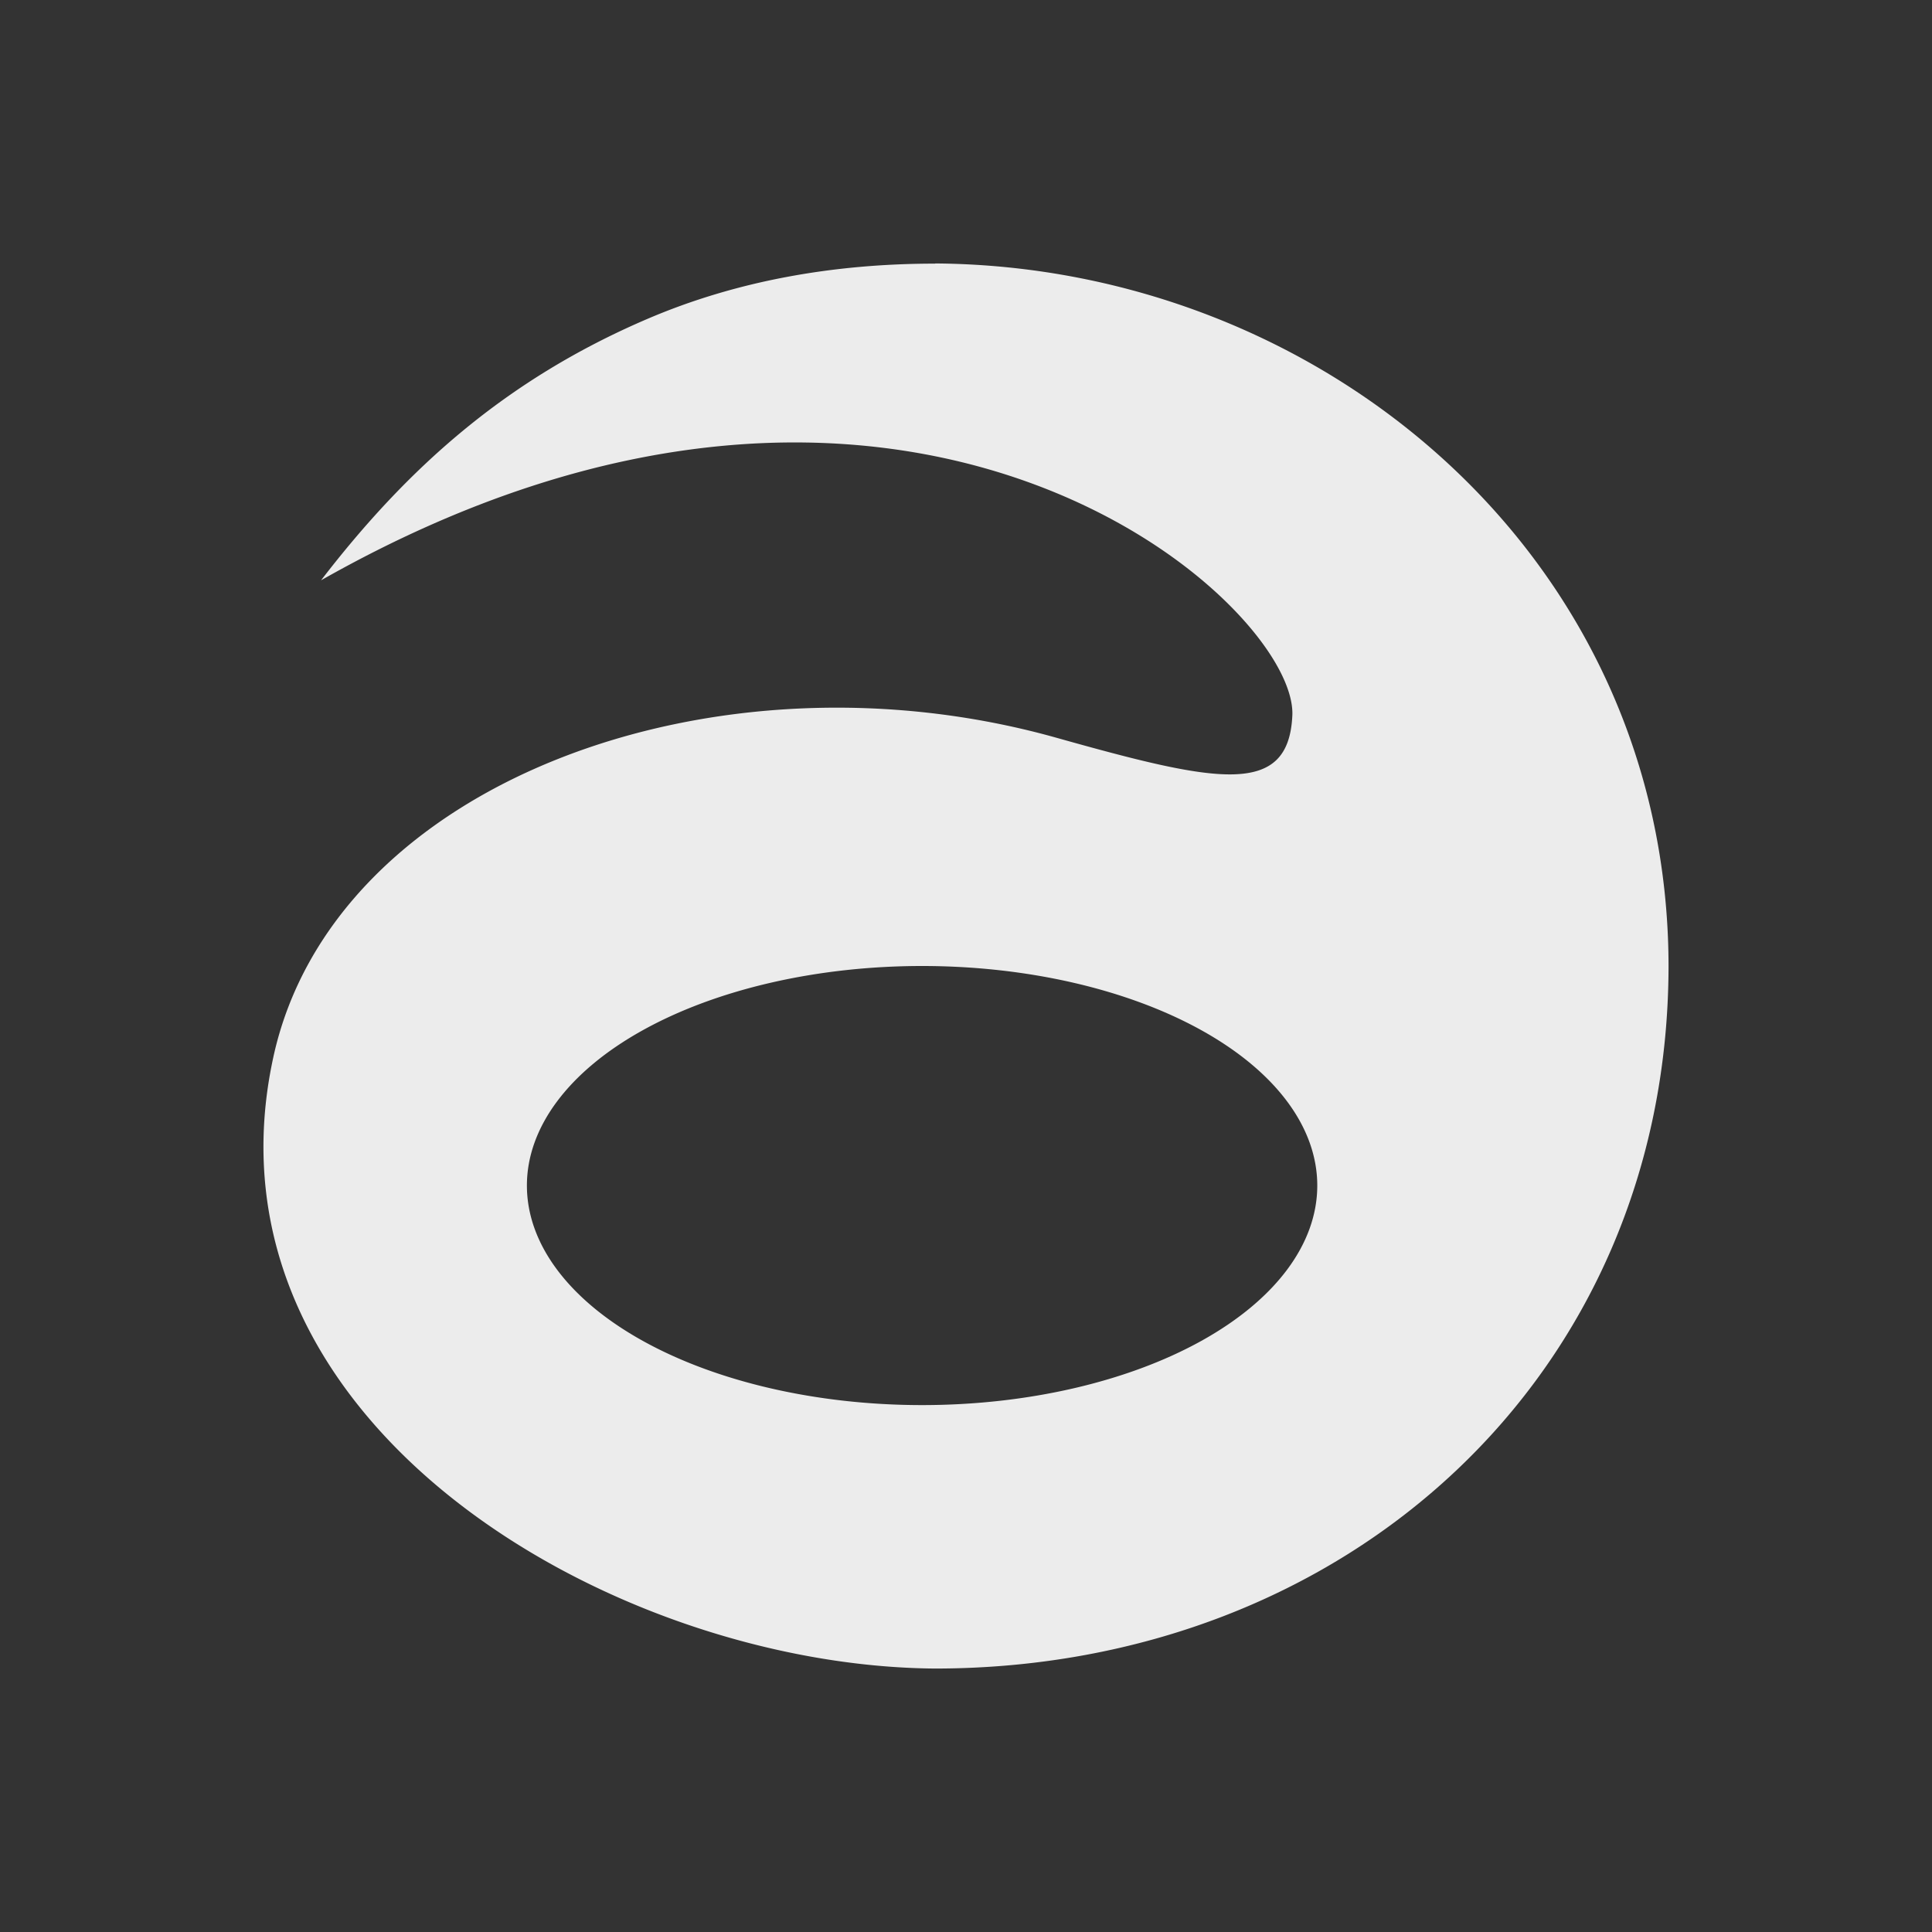
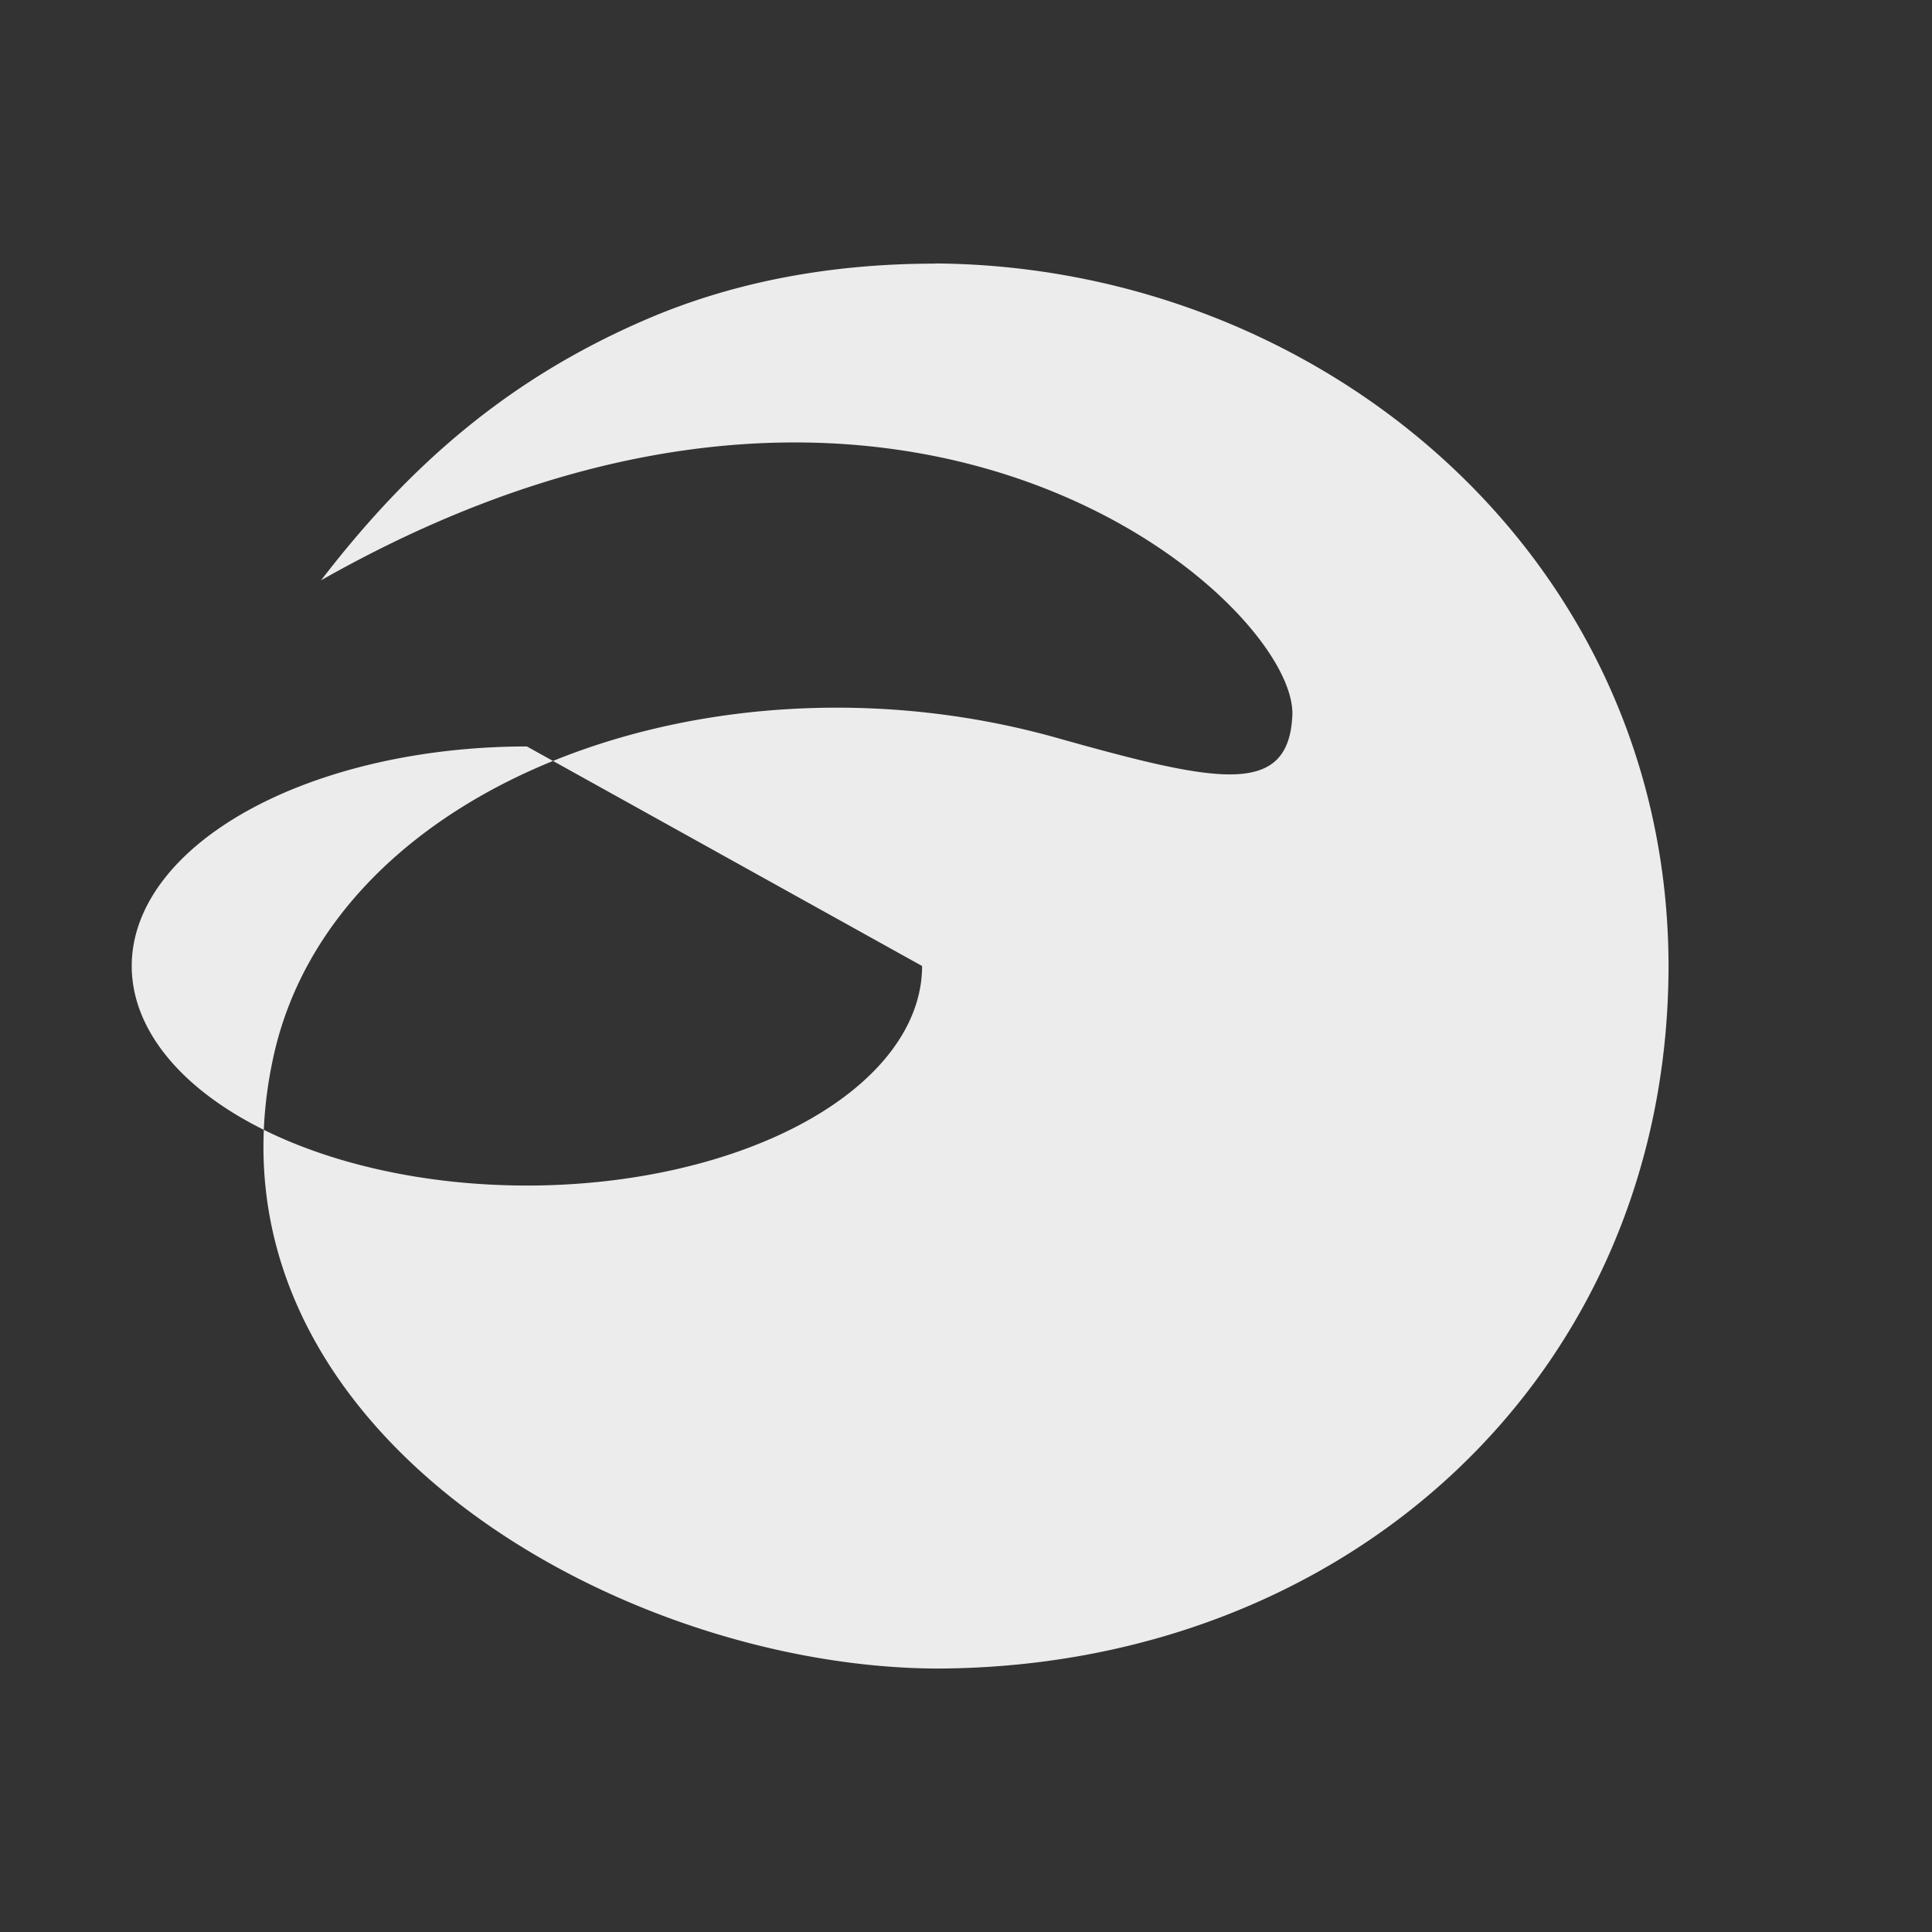
<svg xmlns="http://www.w3.org/2000/svg" viewBox="0 0 22 22">
  <rect x="0" y="0" width="22" height="22" fill="#333333" stroke="none" />
-   <path style="fill:#ececec;fill-opacity:1;stroke:none;fill-rule:nonzero" d="m 10.65 3 l -0.002 0.002 c -1.163 0 -2.268 0.198 -3.275 0.629 c -1.621 0.694 -2.741 1.708 -3.717 2.977 c 6.643 -3.767 11.123 0.265 11.06 1.541 c -0.044 0.937 -0.866 0.763 -2.693 0.25 c -3.885 -1.088 -8.235 0.511 -8.912 3.646 c -0.901 4.167 3.873 6.93 7.539 6.955 c 4.68 -0.003 8.344 -3.333 8.35 -8 c -0.006 -4.665 -3.952 -7.969 -8.35 -8 z m -0.15 8 a 4.5 2.5 0 0 1 4.5 2.5 a 4.5 2.5 0 0 1 -4.5 2.5 a 4.5 2.5 0 0 1 -4.5 -2.5 a 4.5 2.5 0 0 1 4.5 -2.5 z" />
+   <path style="fill:#ececec;fill-opacity:1;stroke:none;fill-rule:nonzero" d="m 10.65 3 l -0.002 0.002 c -1.163 0 -2.268 0.198 -3.275 0.629 c -1.621 0.694 -2.741 1.708 -3.717 2.977 c 6.643 -3.767 11.123 0.265 11.06 1.541 c -0.044 0.937 -0.866 0.763 -2.693 0.25 c -3.885 -1.088 -8.235 0.511 -8.912 3.646 c -0.901 4.167 3.873 6.93 7.539 6.955 c 4.68 -0.003 8.344 -3.333 8.35 -8 c -0.006 -4.665 -3.952 -7.969 -8.35 -8 z m -0.15 8 a 4.5 2.5 0 0 1 -4.5 2.5 a 4.5 2.5 0 0 1 -4.5 -2.5 a 4.5 2.5 0 0 1 4.5 -2.5 z" />
</svg>